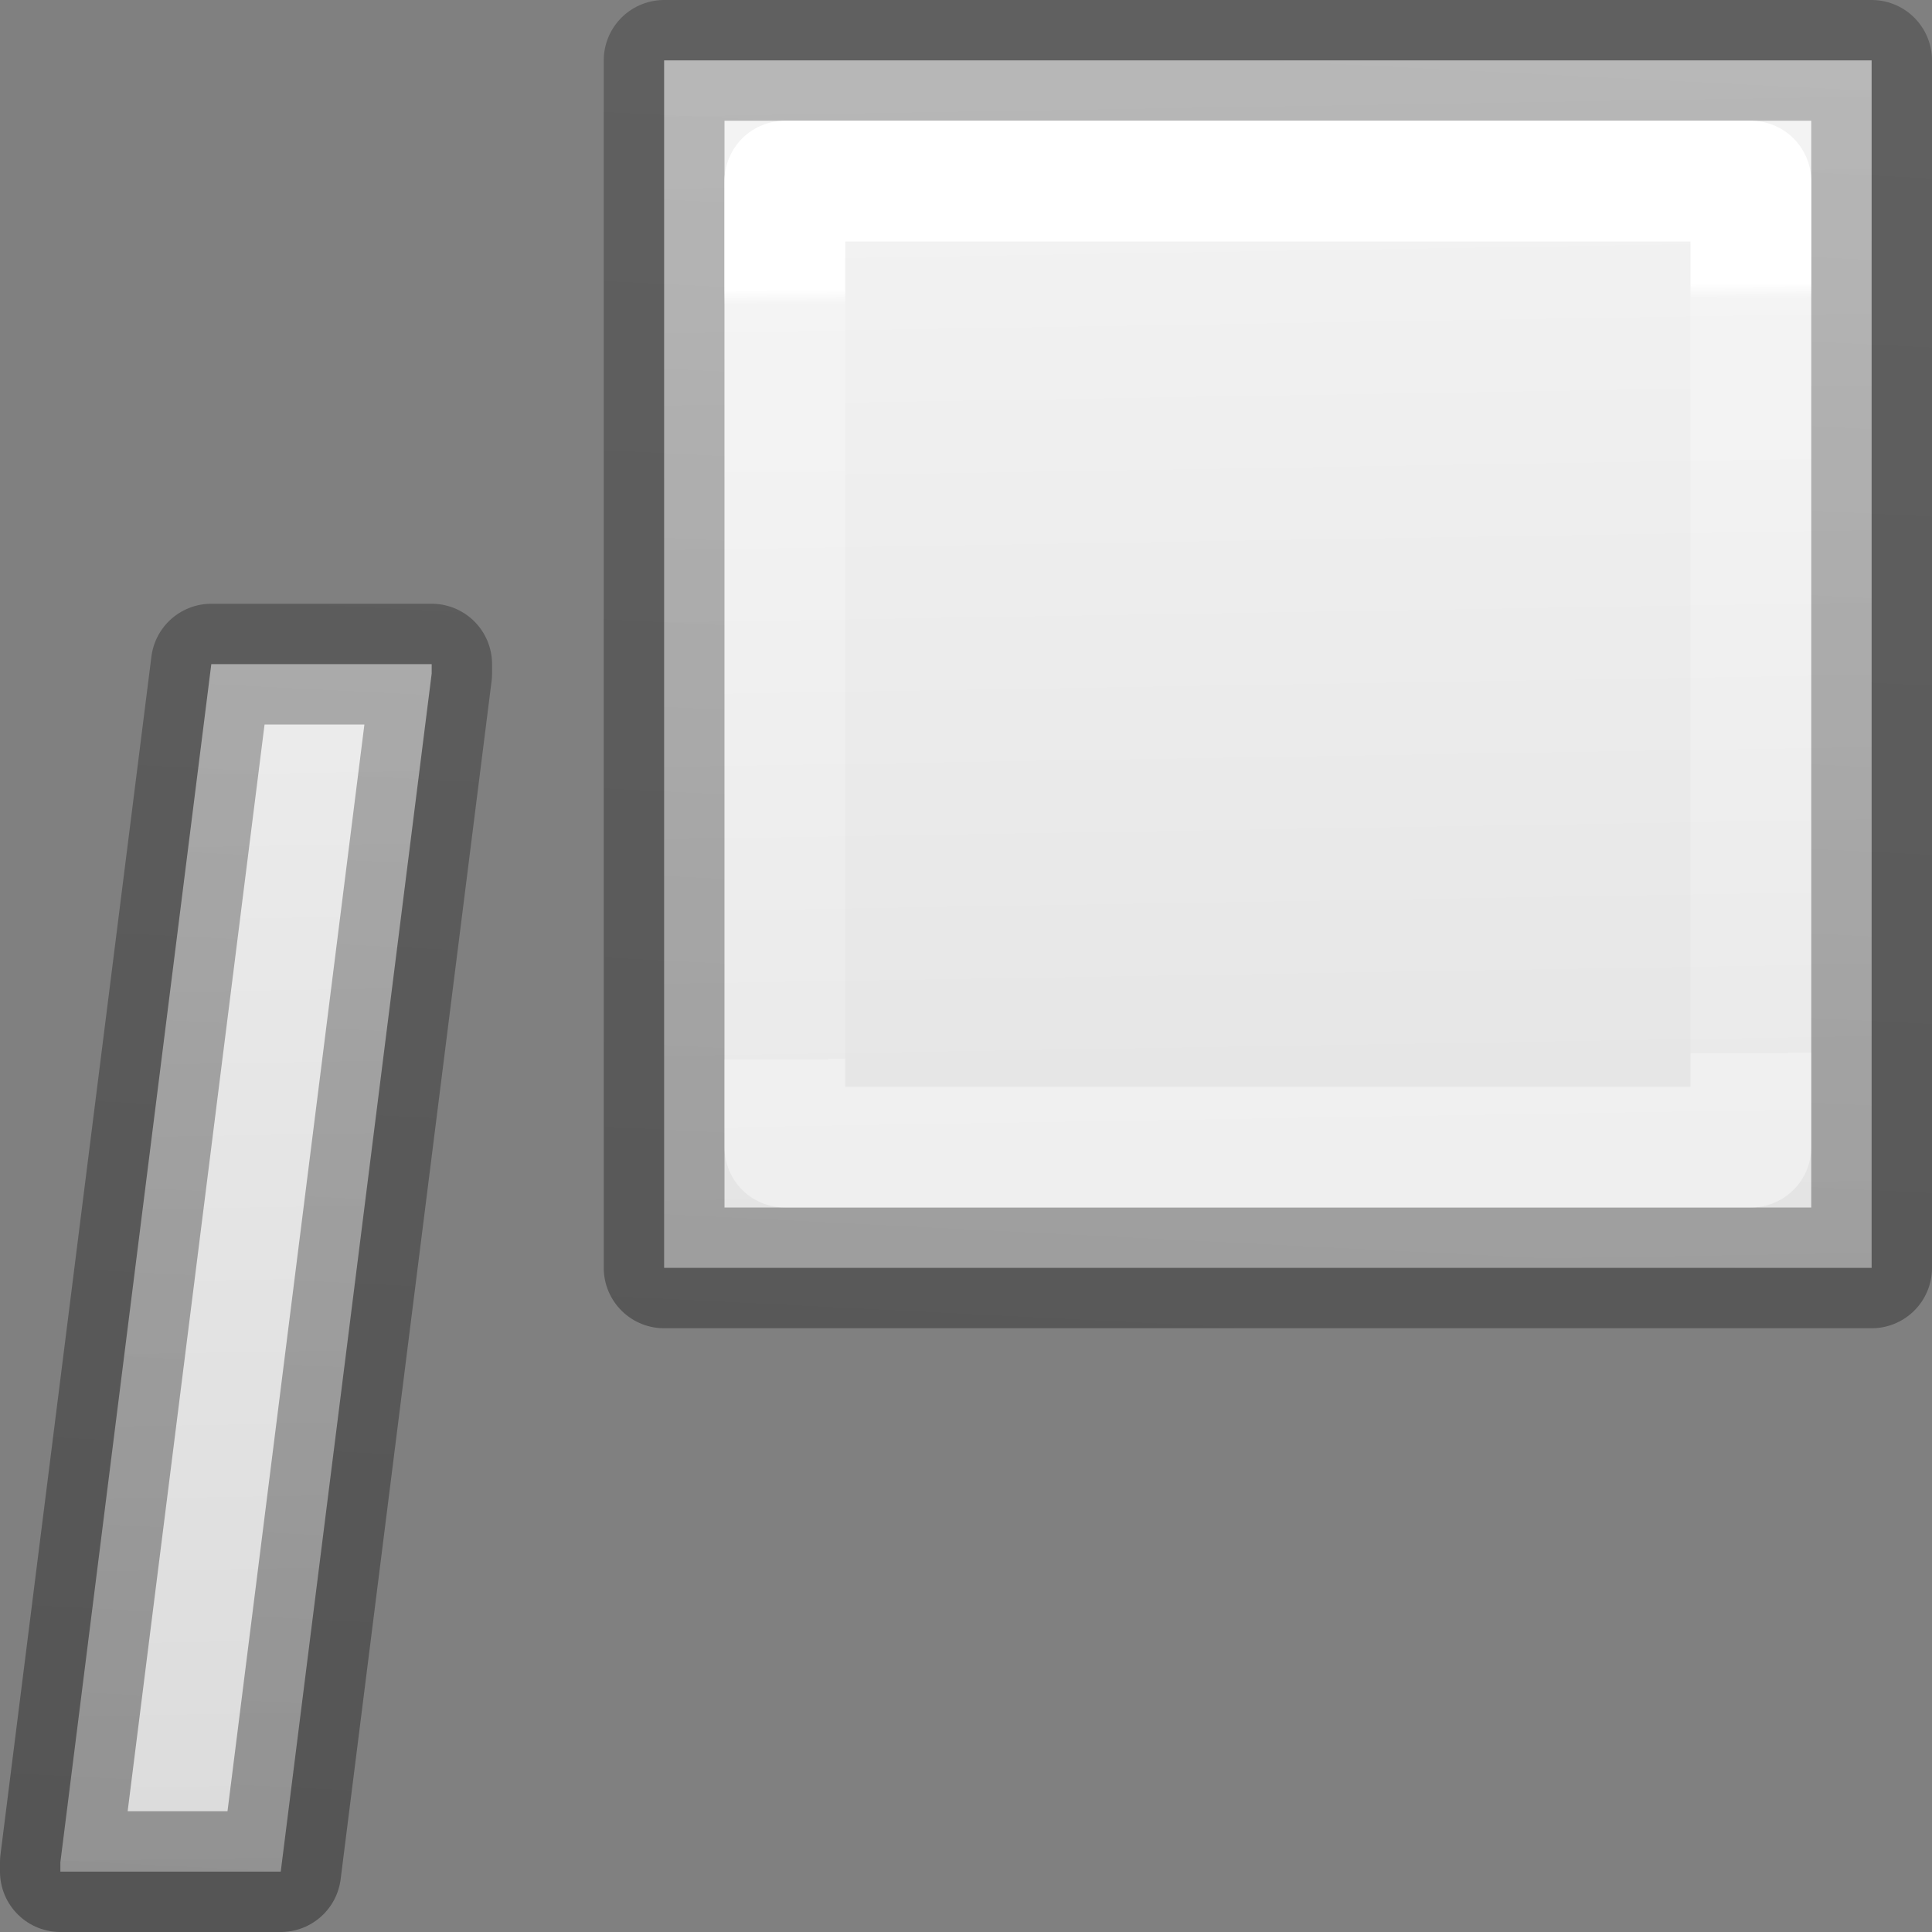
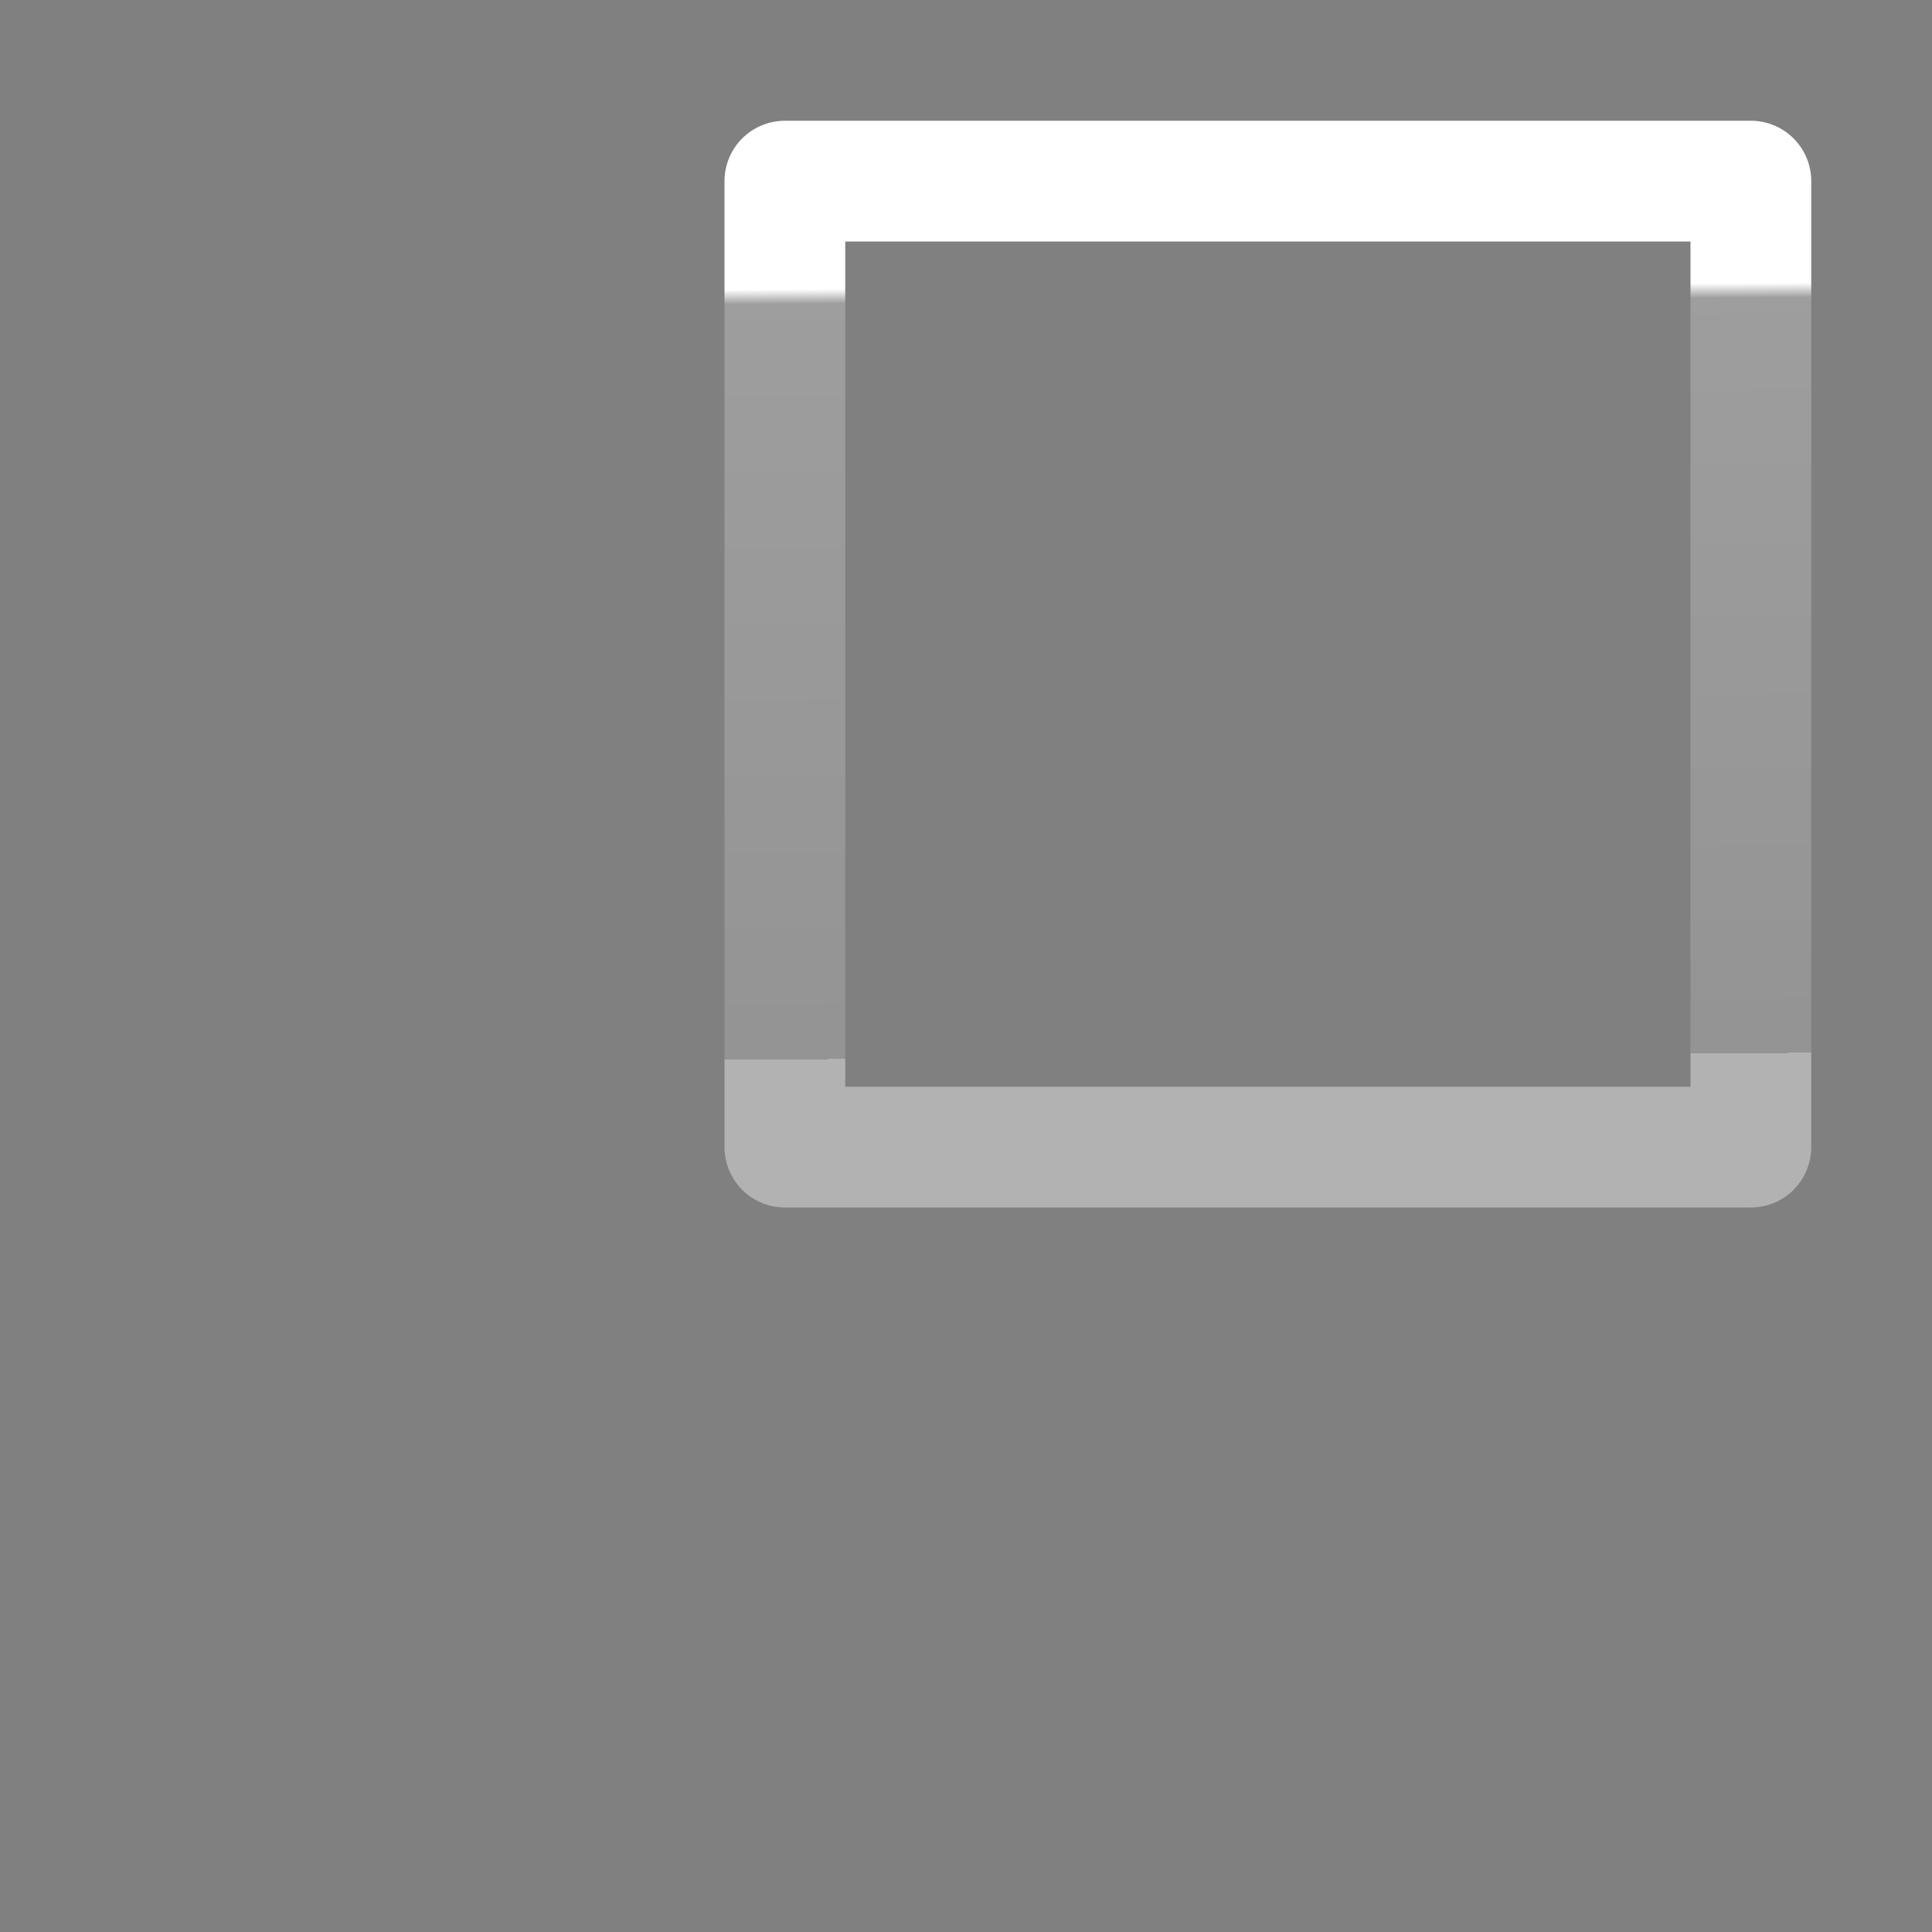
<svg xmlns="http://www.w3.org/2000/svg" viewBox="0 0 16 16">
  <rect x="0" y="0" width="16" height="16" fill="#808080" stroke="none" />
  <linearGradient id="a" gradientTransform="matrix(.243 0 0 .351 -19.94 -3.551)" gradientUnits="userSpaceOnUse" x1="122.8" x2="122.881" y1="16.881" y2="35.05">
    <stop offset="0" stop-color="#fff" />
    <stop offset=".019" stop-color="#fff" stop-opacity=".235" />
    <stop offset="1" stop-color="#fff" stop-opacity=".157" />
    <stop offset="1" stop-color="#fff" stop-opacity=".392" />
  </linearGradient>
  <linearGradient id="b" gradientTransform="matrix(.254 0 0 .305 -2.973 -3.804)" gradientUnits="userSpaceOnUse" x1="4.355" x2="6.622" y1="65.351" y2="11.002">
    <stop offset="0" stop-opacity=".34" />
    <stop offset="1" stop-opacity=".247" />
  </linearGradient>
  <linearGradient id="c" gradientTransform="matrix(.286 0 0 .304 -47.806 -2.954)" gradientUnits="userSpaceOnUse" x1="221.573" x2="222.339" y1="11.354" y2="60.574">
    <stop offset="0" stop-color="#f4f4f4" />
    <stop offset="1" stop-color="#dbdbdb" />
  </linearGradient>

/&amp;amp;gt;<g stroke-linejoin="round">
-     <path d="m5.5.5v10h10v-10zm-3.75 5-1.25 9.922v.078h1.825l1.25-9.922v-.078z" fill="url(#c)" stroke="url(#b)" />
    <path d="m6.5 1.5h8v8h-8z" fill="none" stroke="url(#a)" stroke-miterlimit="0" />
  </g>
</svg>